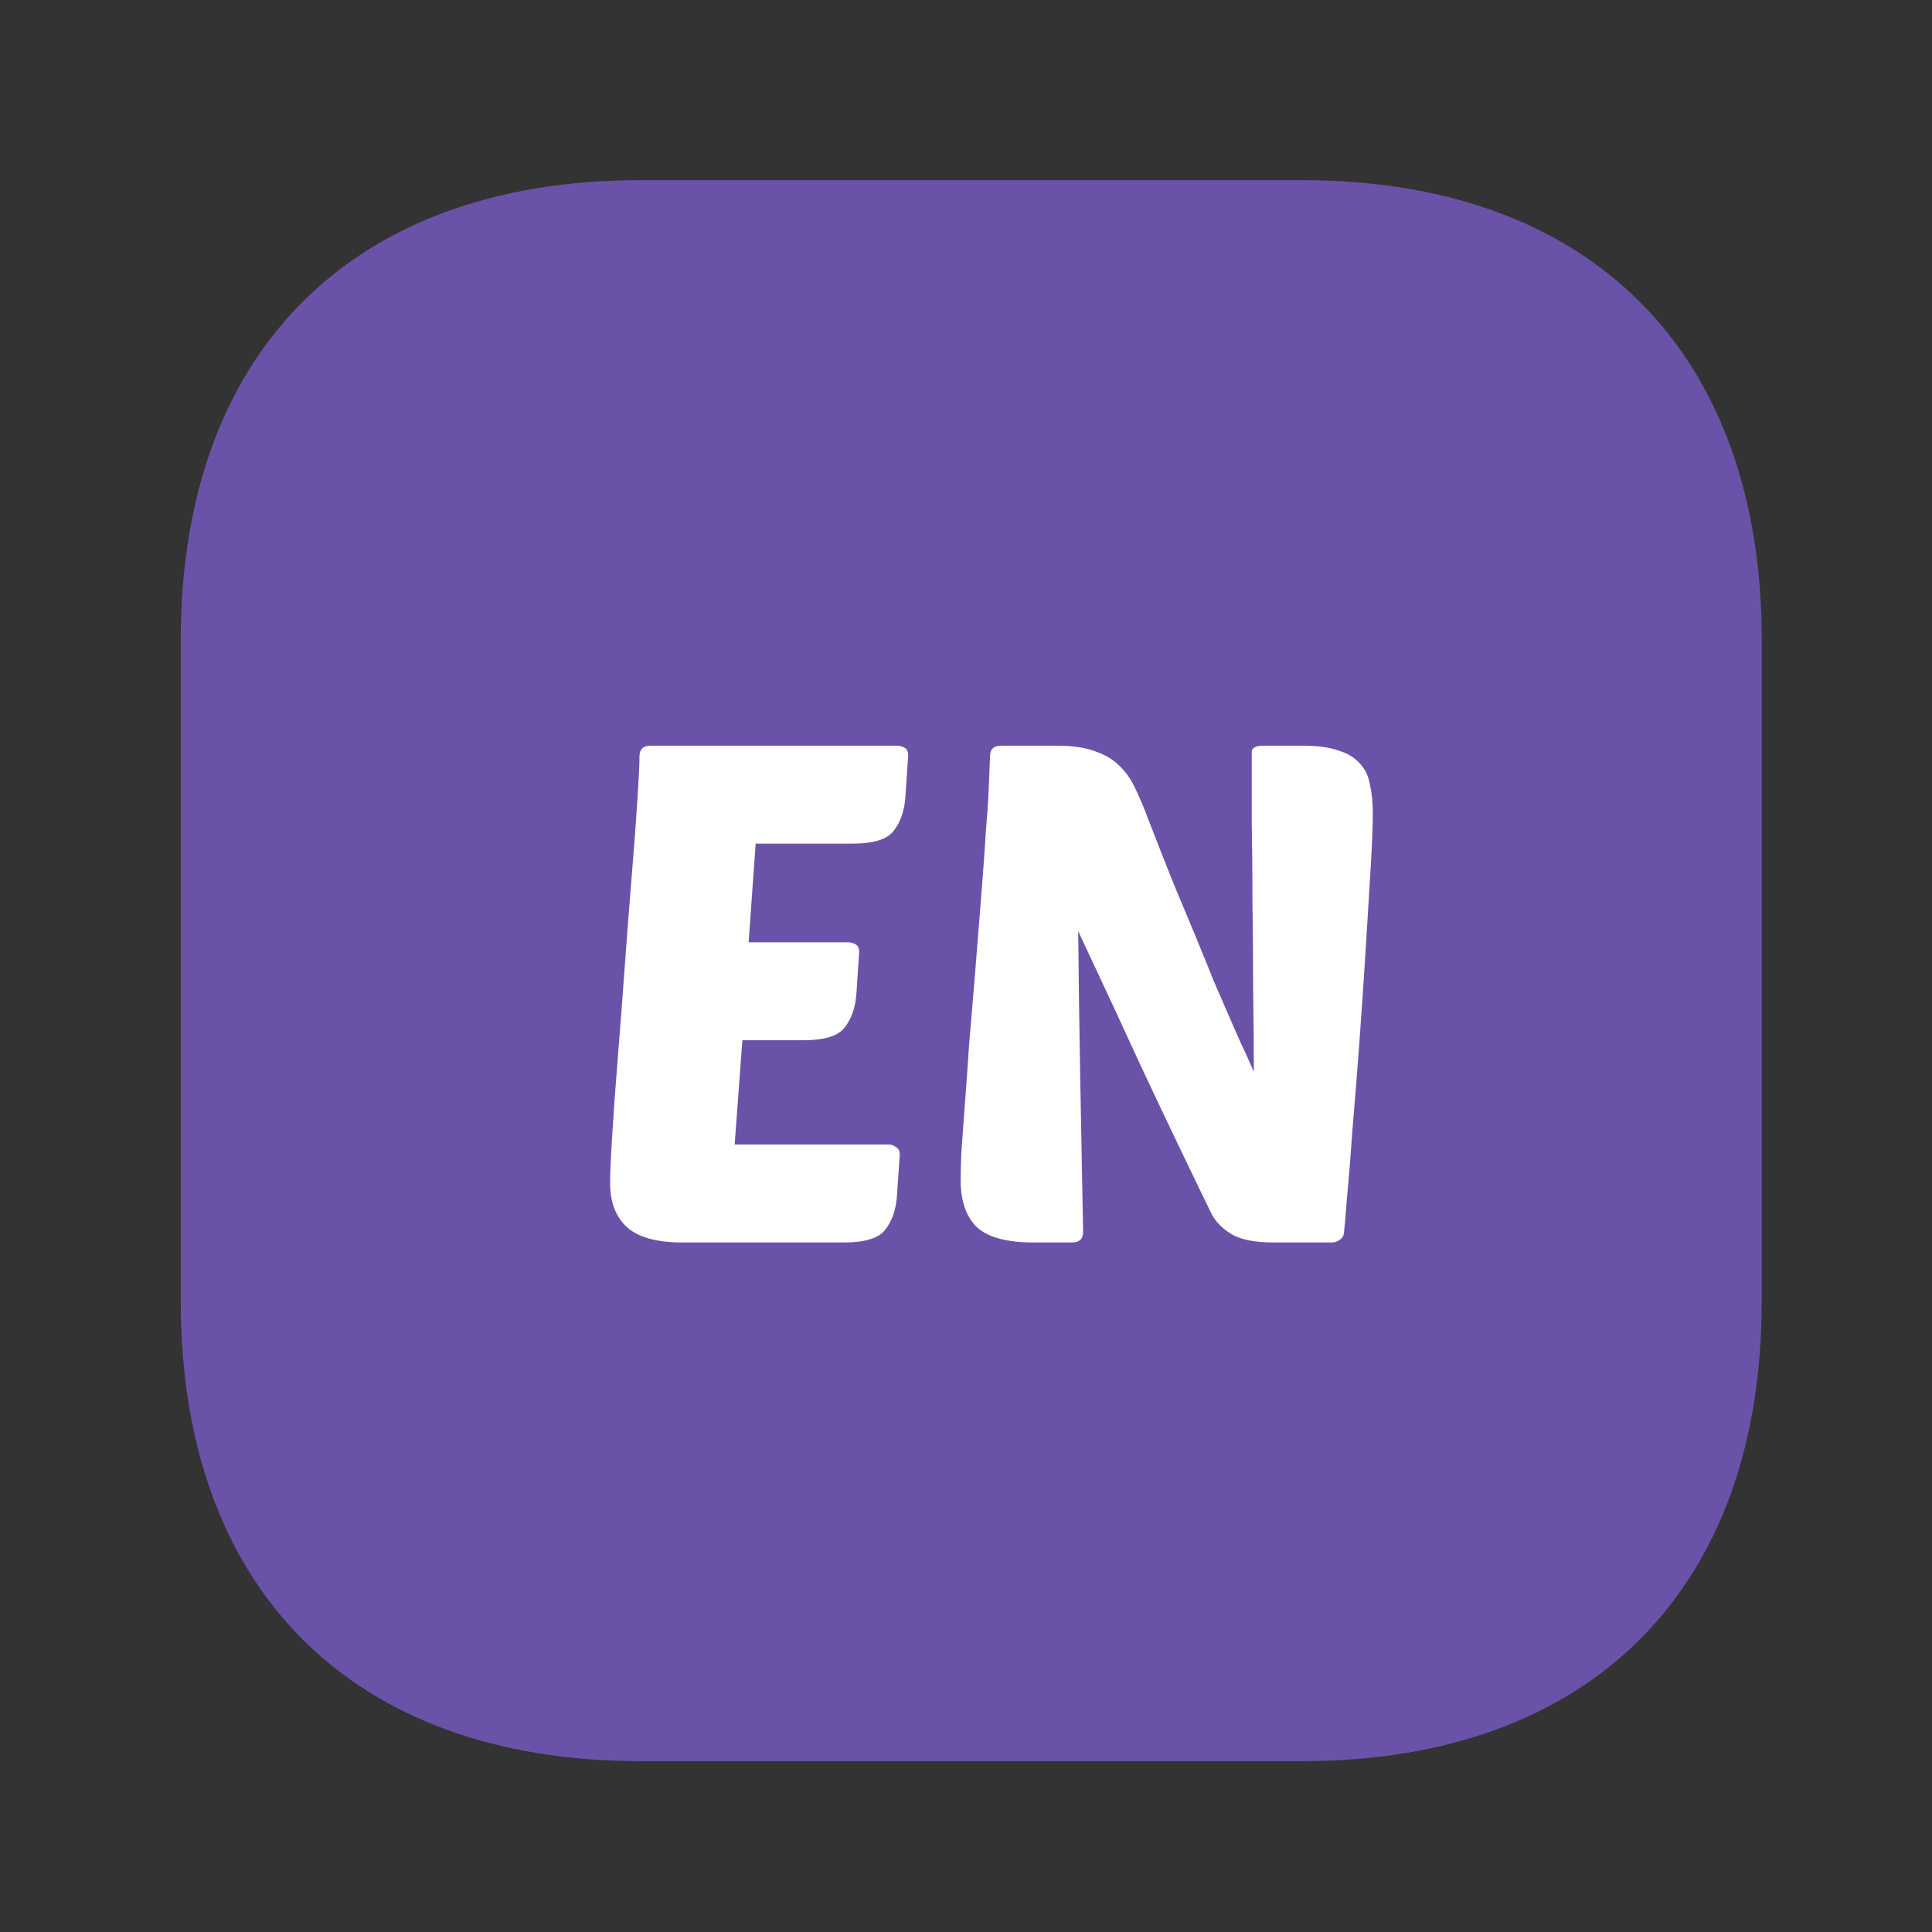
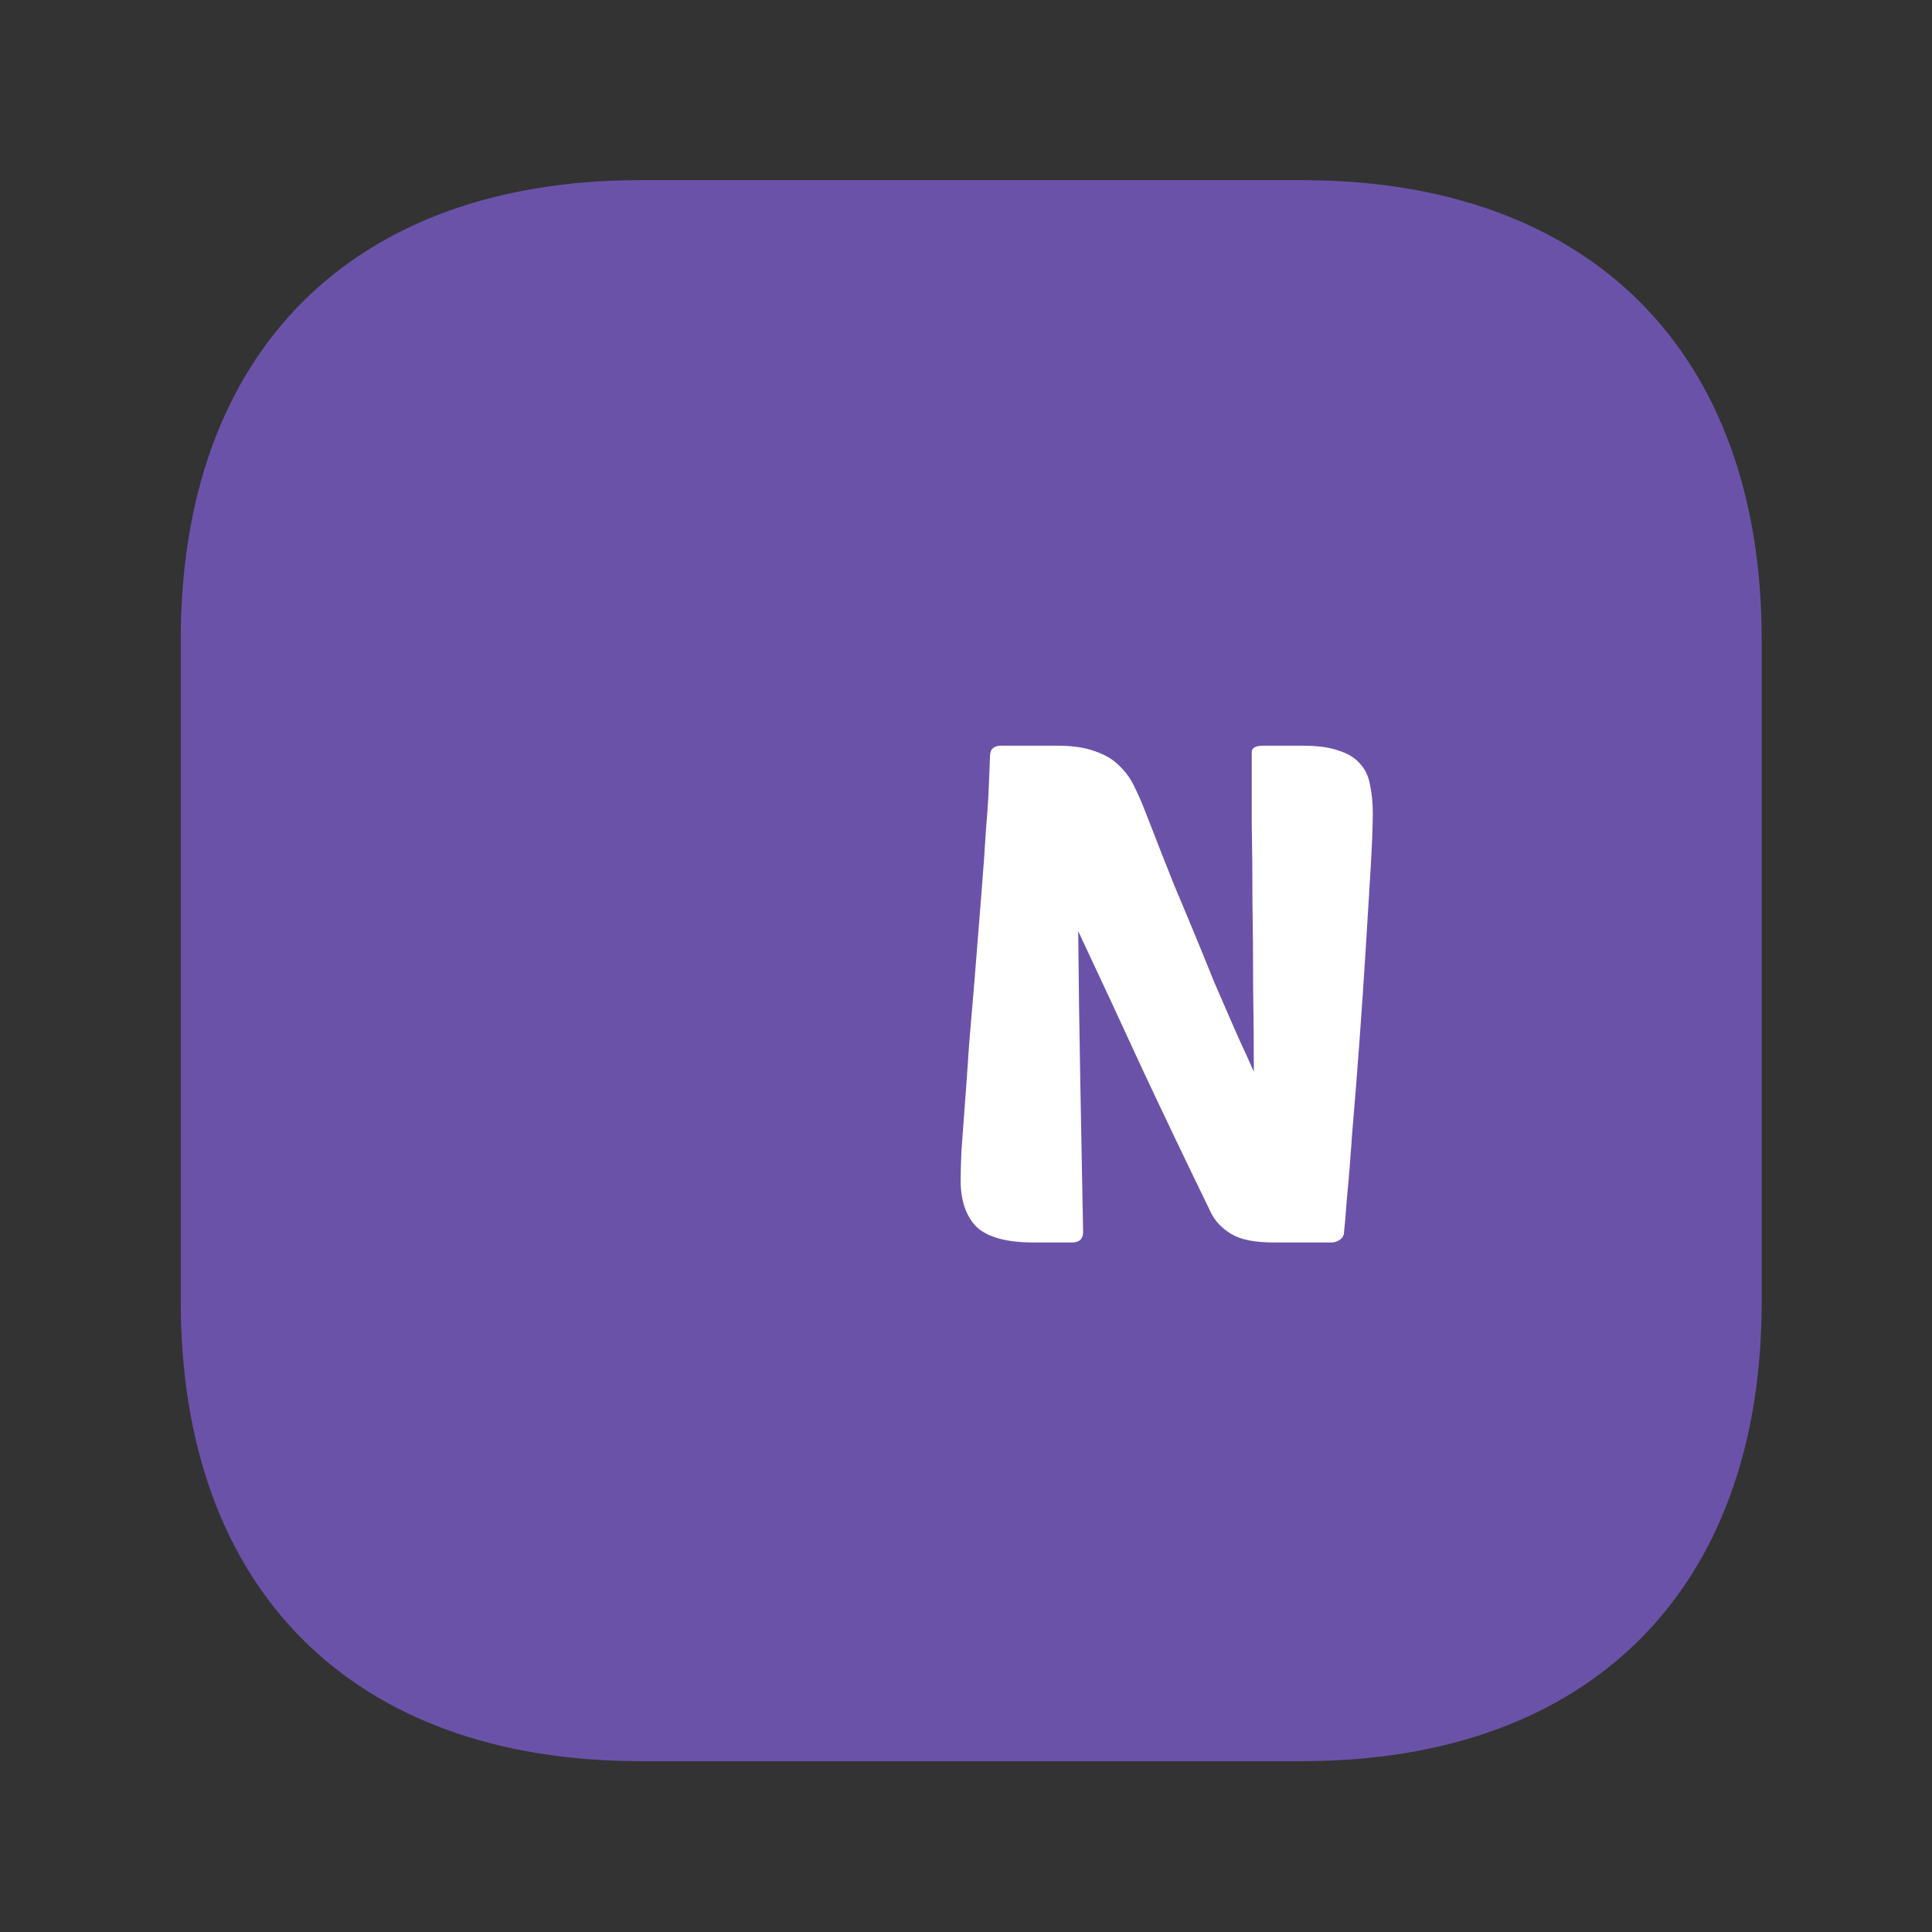
<svg xmlns="http://www.w3.org/2000/svg" width="57" height="57" viewBox="0 0 57 57" fill="none">
  <rect x="0" y="0" width="57" height="57" fill="#333333" stroke="none" />
  <path d="M38.419 5.315H18.889C10.396 5.315 5.333 10.379 5.333 18.872V38.402C5.333 46.895 10.396 51.959 18.889 51.959H38.419C46.913 51.959 51.976 46.895 51.976 38.402V18.872C51.976 10.379 46.913 5.315 38.419 5.315Z" fill="#6B52A9" />
  <path d="M37.591 36.657C37.026 36.657 36.607 36.575 36.331 36.409C36.056 36.244 35.857 36.038 35.733 35.79C35.017 34.318 34.343 32.907 33.71 31.558C33.09 30.209 32.457 28.847 31.81 27.471C31.824 28.957 31.845 30.436 31.872 31.909C31.9 33.382 31.927 34.861 31.955 36.347C31.955 36.554 31.845 36.657 31.625 36.657H30.489C29.705 36.657 29.147 36.506 28.817 36.203C28.5 35.886 28.342 35.425 28.342 34.82C28.342 34.655 28.349 34.38 28.363 33.994C28.39 33.595 28.425 33.127 28.466 32.59C28.507 32.054 28.549 31.469 28.59 30.836C28.645 30.189 28.7 29.535 28.755 28.874C28.838 27.828 28.906 26.961 28.962 26.273C29.017 25.585 29.058 25.007 29.085 24.539C29.127 24.058 29.154 23.651 29.168 23.321C29.182 22.977 29.195 22.64 29.209 22.31C29.209 22.103 29.319 22 29.54 22H31.191C31.645 22 32.017 22.055 32.306 22.165C32.595 22.261 32.829 22.399 33.008 22.578C33.2 22.757 33.352 22.963 33.462 23.197C33.572 23.418 33.675 23.651 33.772 23.899C34.102 24.753 34.391 25.489 34.639 26.108C34.9 26.727 35.127 27.271 35.32 27.739C35.513 28.207 35.678 28.613 35.815 28.957C35.967 29.301 36.104 29.618 36.228 29.907C36.352 30.196 36.476 30.478 36.6 30.753C36.724 31.015 36.854 31.303 36.992 31.62C36.992 30.808 36.985 29.975 36.971 29.122C36.971 28.255 36.965 27.416 36.951 26.604C36.951 25.778 36.944 24.986 36.93 24.23C36.93 23.473 36.93 22.791 36.93 22.186C36.93 22.062 37.047 22 37.281 22H38.416C38.871 22 39.228 22.048 39.49 22.144C39.765 22.227 39.978 22.358 40.13 22.537C40.281 22.702 40.378 22.908 40.419 23.156C40.474 23.404 40.502 23.686 40.502 24.002C40.502 24.346 40.481 24.876 40.44 25.592C40.398 26.294 40.35 27.085 40.295 27.966C40.24 28.847 40.178 29.762 40.109 30.712C40.04 31.648 39.972 32.515 39.903 33.313C39.848 34.111 39.793 34.792 39.738 35.357C39.696 35.907 39.669 36.23 39.655 36.327C39.655 36.437 39.614 36.52 39.531 36.575C39.462 36.63 39.38 36.657 39.283 36.657H37.591Z" fill="white" />
-   <path d="M20.147 36.657C19.376 36.657 18.826 36.506 18.495 36.203C18.165 35.9 18 35.467 18 34.902C18 34.627 18.021 34.159 18.062 33.499C18.103 32.824 18.158 32.06 18.227 31.207C18.296 30.354 18.365 29.452 18.433 28.503C18.502 27.553 18.571 26.659 18.64 25.819C18.709 24.98 18.764 24.243 18.805 23.61C18.846 22.977 18.867 22.544 18.867 22.31C18.867 22.103 18.977 22 19.197 22H26.464C26.547 22 26.622 22.021 26.691 22.062C26.76 22.103 26.794 22.179 26.794 22.289L26.712 23.507C26.684 23.92 26.567 24.257 26.361 24.518C26.168 24.766 25.762 24.89 25.143 24.89H22.294L22.087 27.801H25.019C25.102 27.801 25.177 27.822 25.246 27.863C25.315 27.904 25.349 27.98 25.349 28.09L25.267 29.308C25.239 29.721 25.122 30.058 24.916 30.32C24.723 30.567 24.317 30.691 23.698 30.691H21.902L21.675 33.767H26.216C26.299 33.767 26.375 33.794 26.443 33.85C26.512 33.891 26.547 33.96 26.547 34.056L26.464 35.274C26.436 35.687 26.32 36.024 26.113 36.286C25.92 36.533 25.514 36.657 24.895 36.657H20.147Z" fill="white" />
</svg>